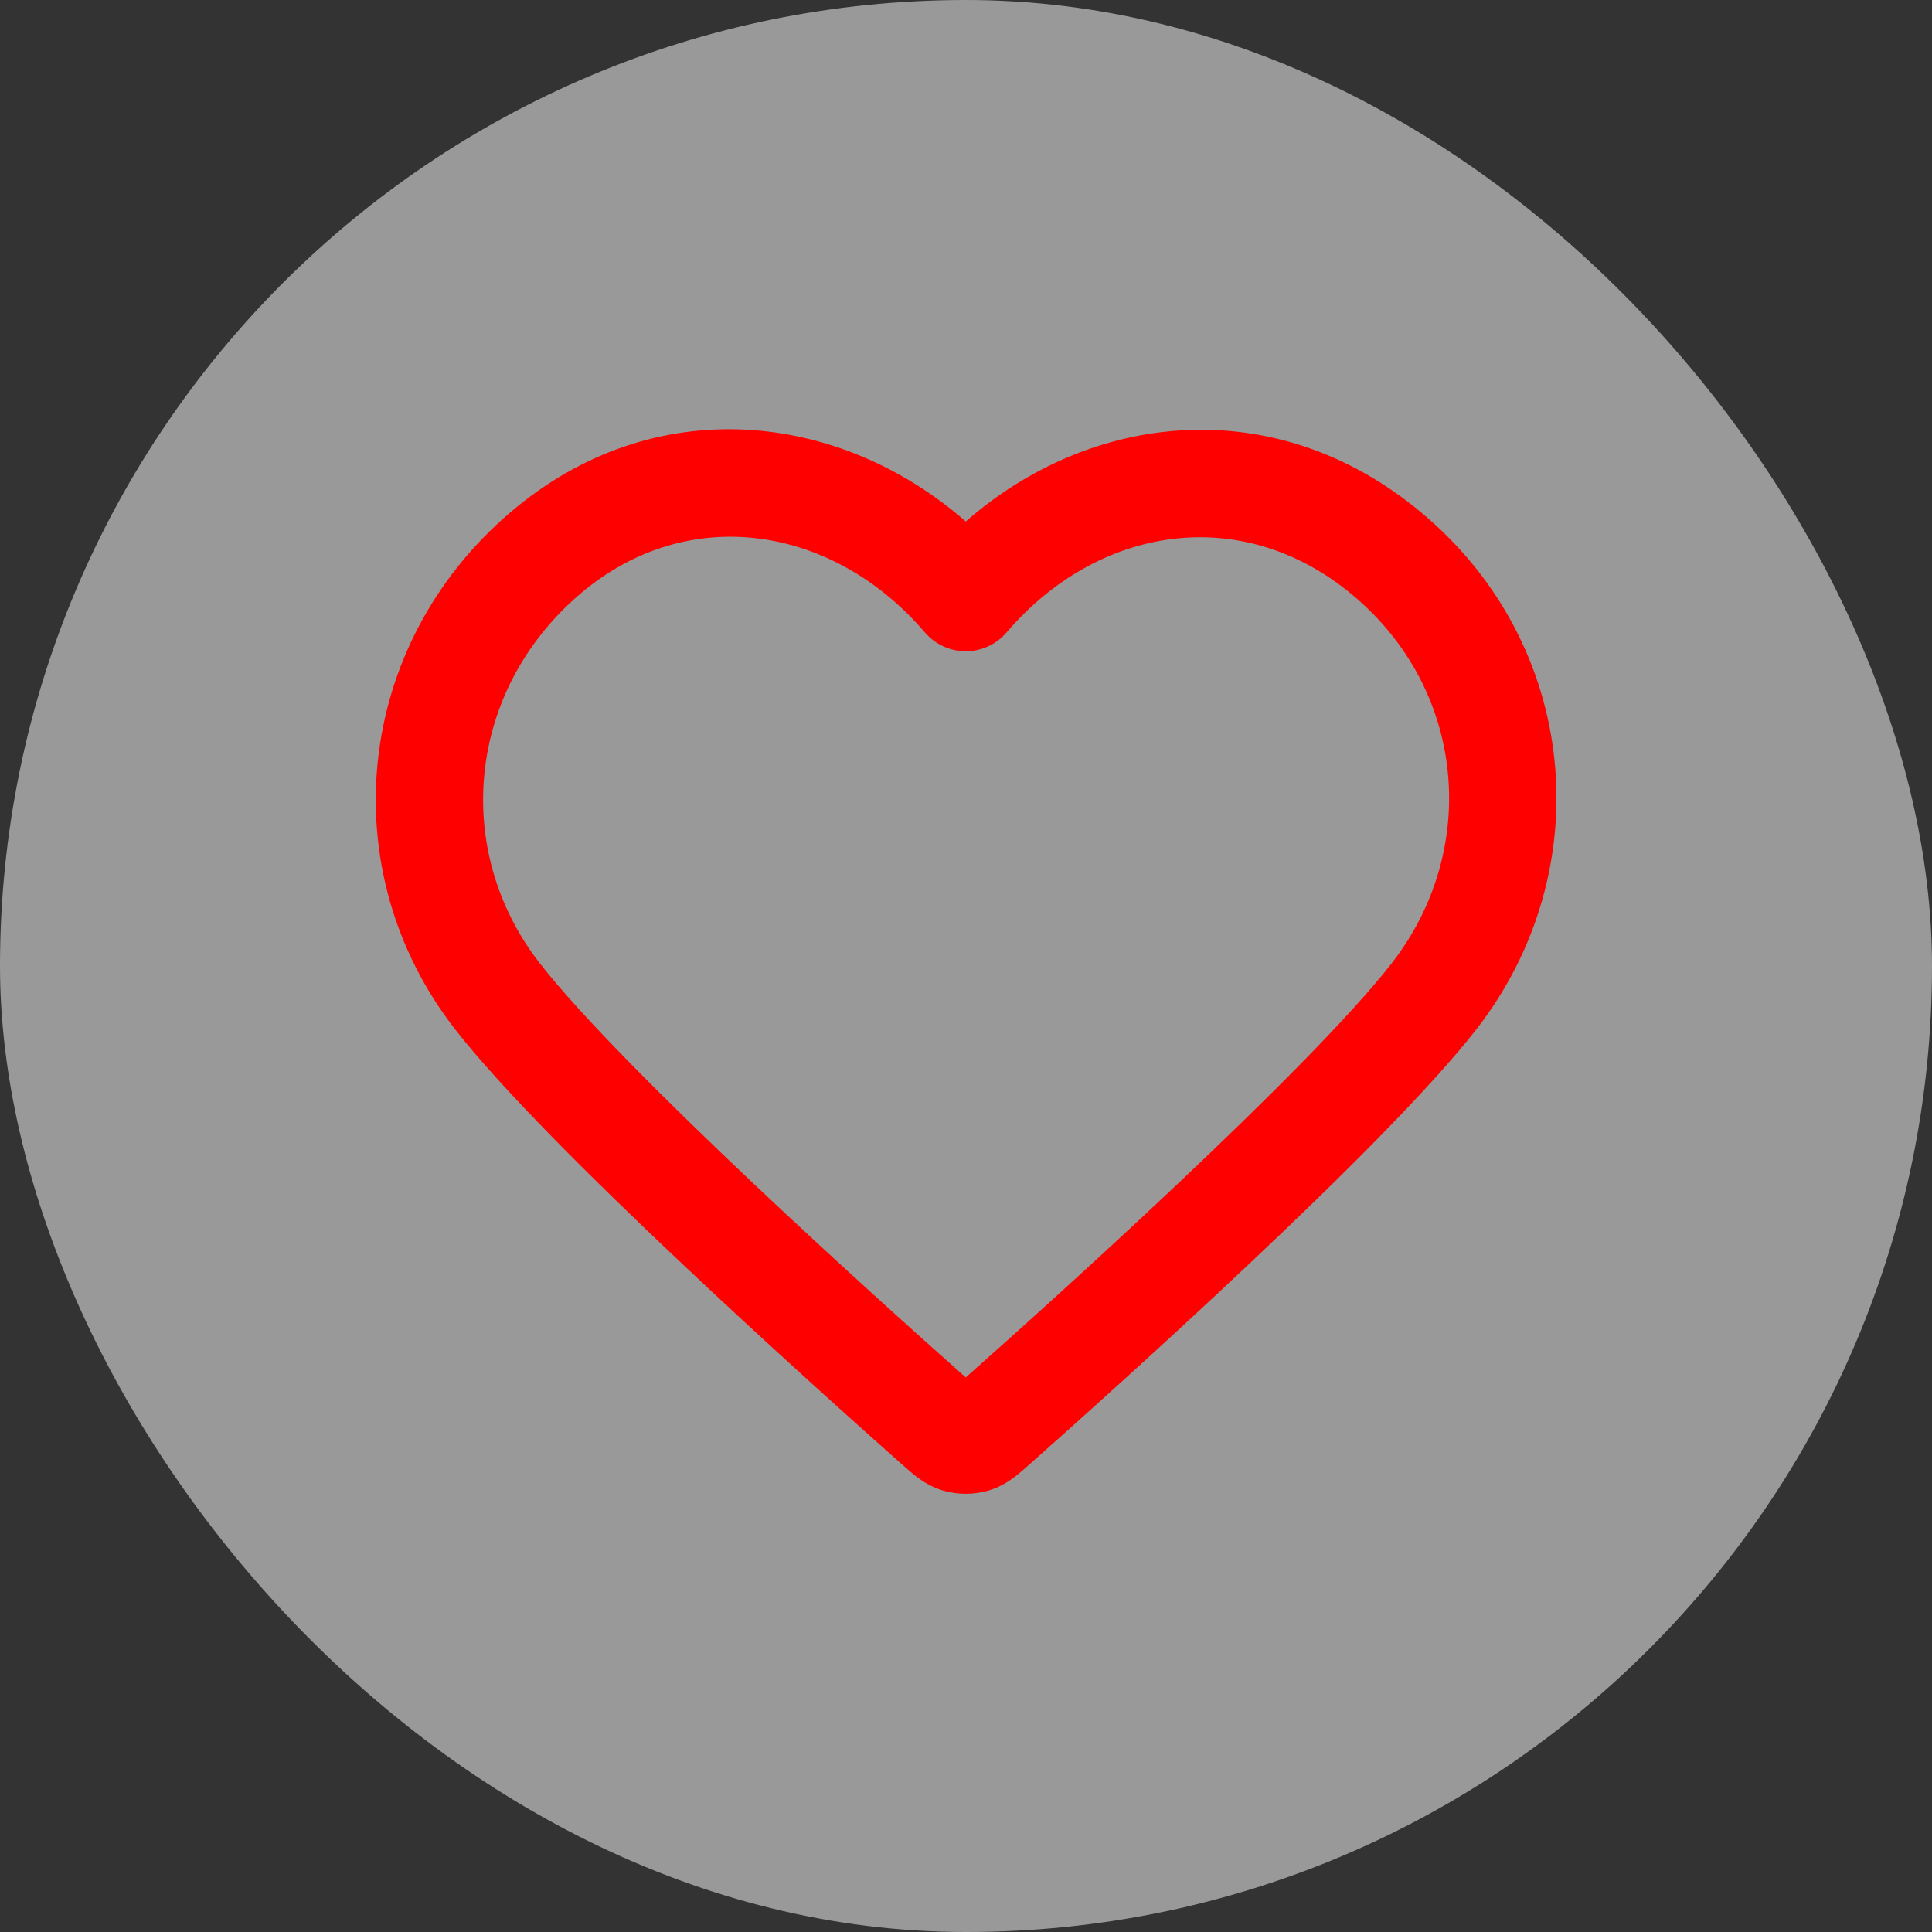
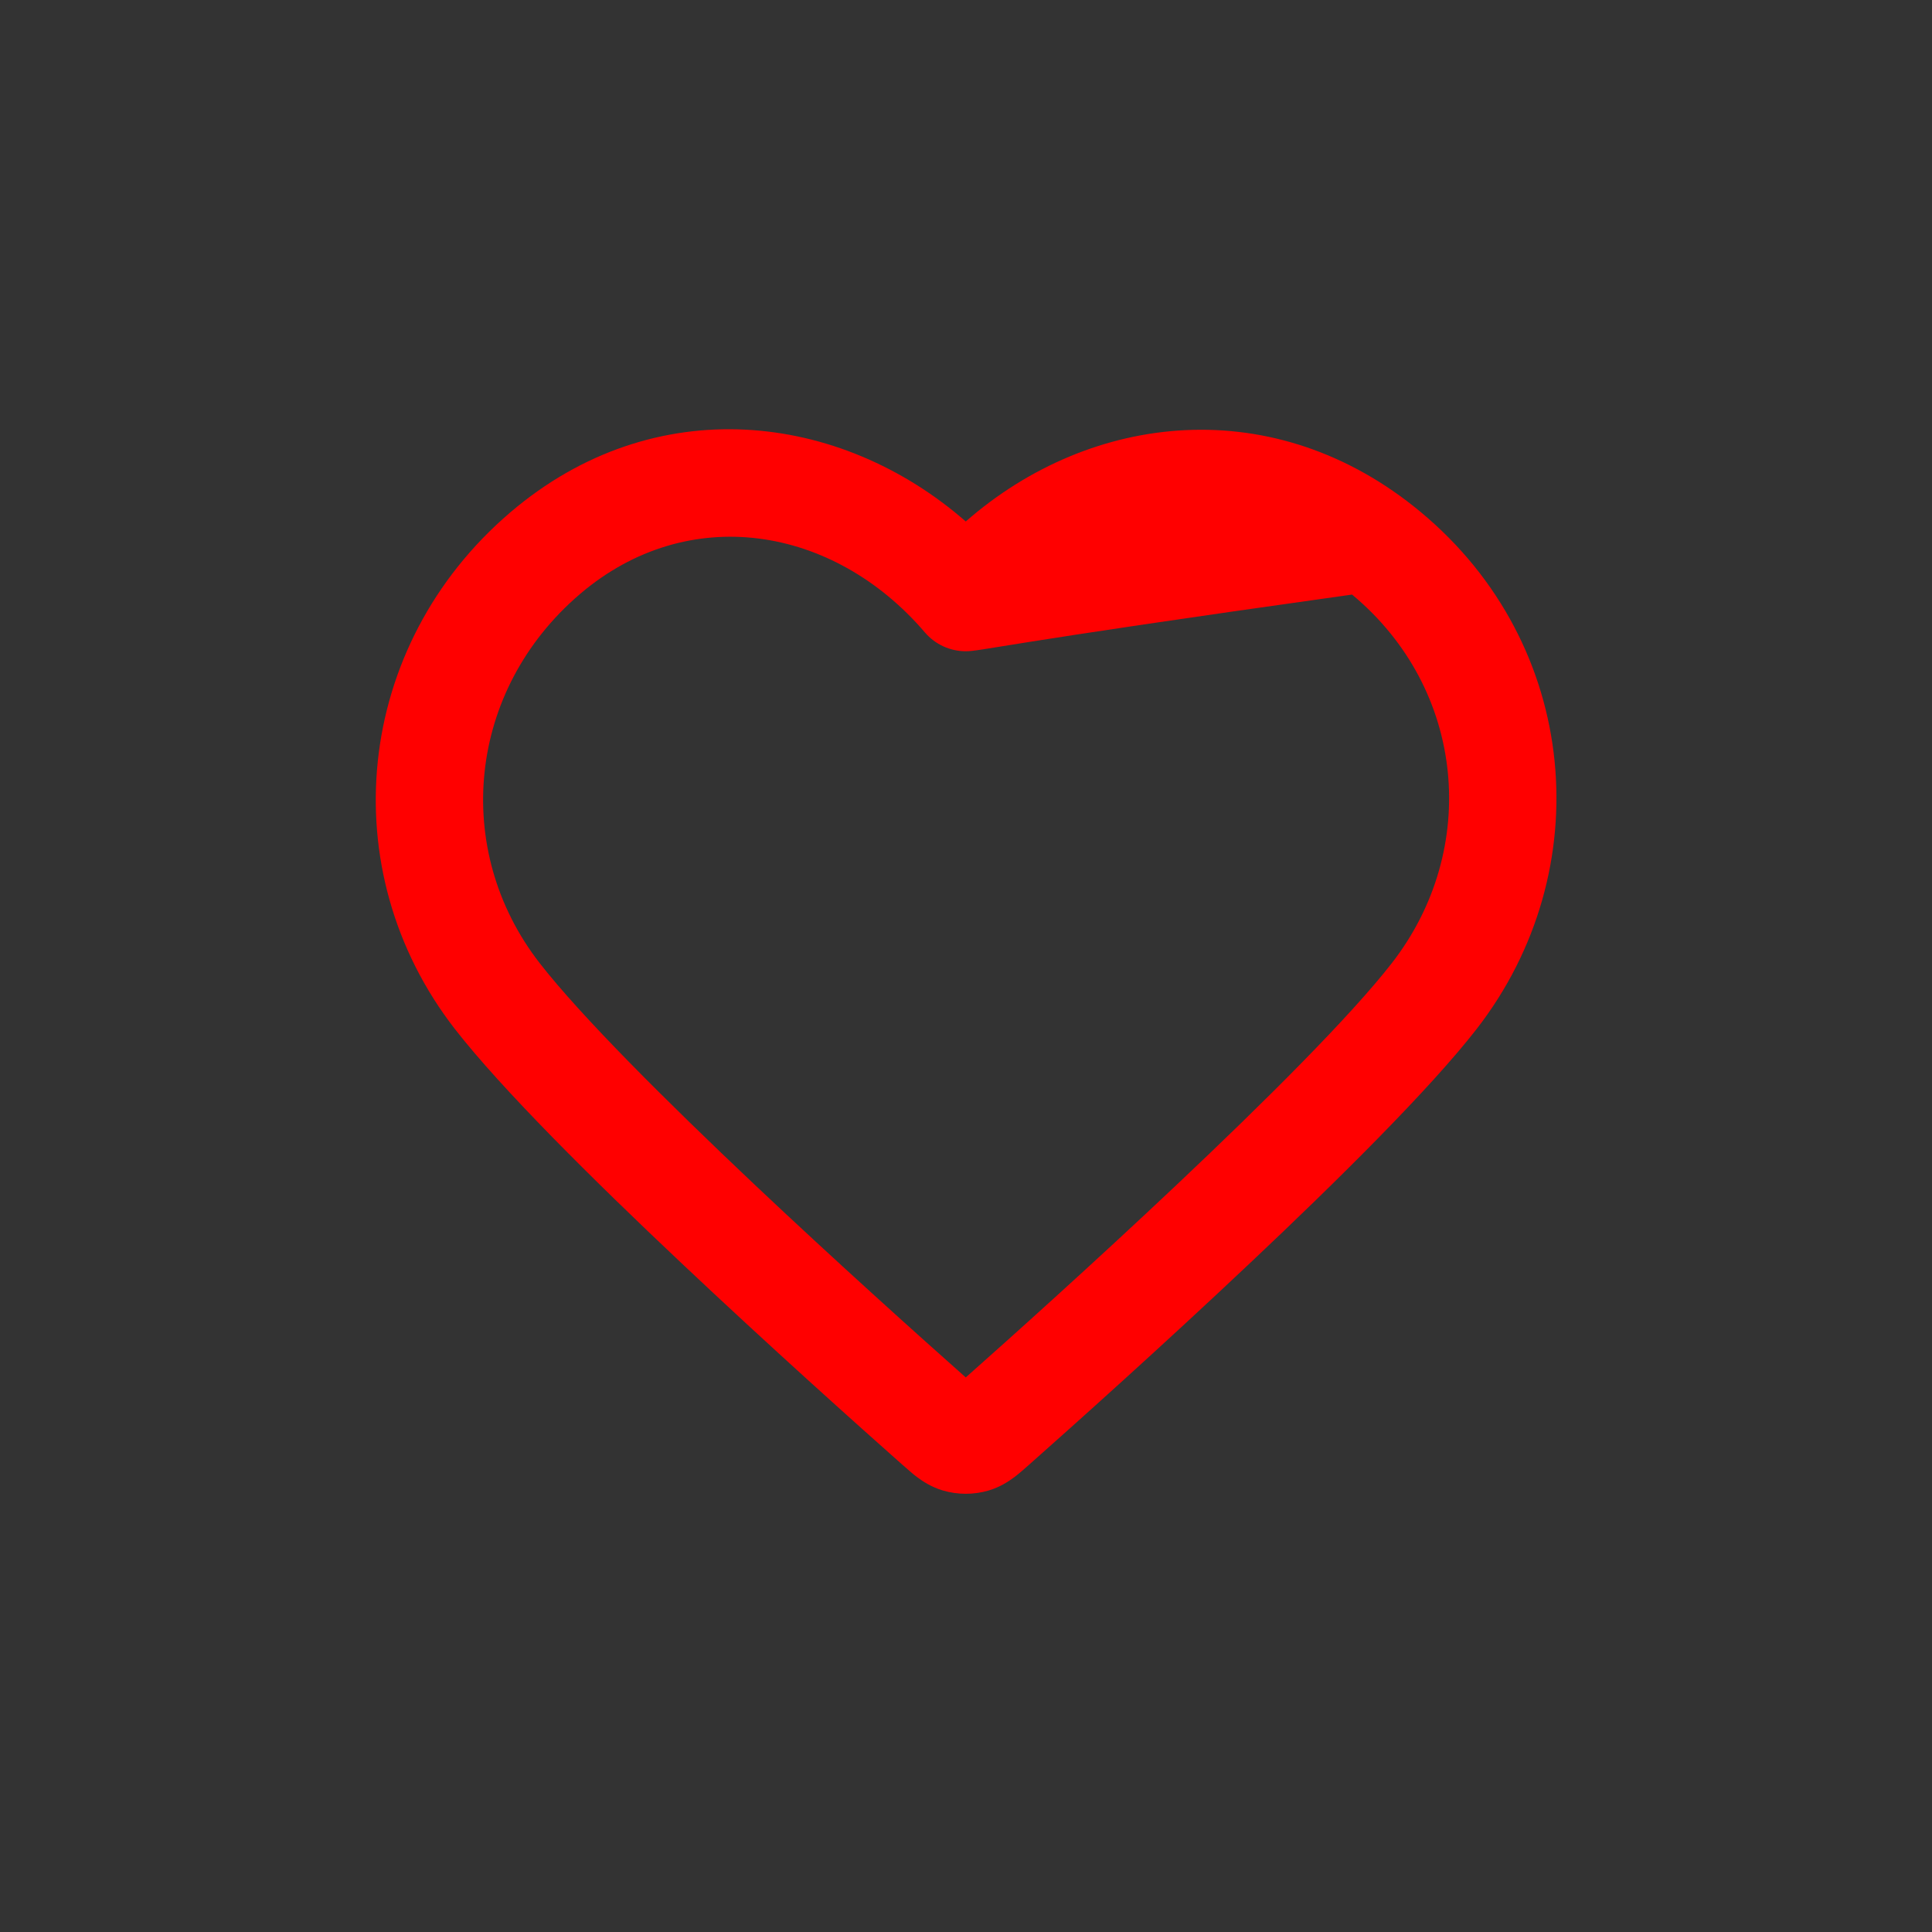
<svg xmlns="http://www.w3.org/2000/svg" width="24" height="24" viewBox="0 0 24 24" fill="none">
  <rect x="0" y="0" width="24" height="24" fill="#333333" stroke="none" />
-   <rect width="24" height="24" rx="12" fill="white" fill-opacity="0.5" />
-   <path fill-rule="evenodd" clip-rule="evenodd" d="M11.997 6.478C10.437 5.115 8.13 4.836 6.338 6.366C4.4 8.022 4.119 10.811 5.651 12.783C6.233 13.531 7.368 14.656 8.459 15.685C9.563 16.727 10.664 17.712 11.207 18.193L11.218 18.202C11.269 18.247 11.332 18.304 11.393 18.35C11.466 18.404 11.571 18.473 11.711 18.515C11.897 18.57 12.097 18.57 12.283 18.515C12.423 18.473 12.527 18.404 12.6 18.35C12.661 18.304 12.725 18.247 12.776 18.202L12.786 18.193C13.329 17.712 14.431 16.727 15.534 15.685C16.625 14.656 17.761 13.531 18.343 12.783C19.869 10.818 19.631 8.008 17.649 6.361C15.837 4.855 13.555 5.114 11.997 6.478ZM11.49 7.857C10.354 6.528 8.547 6.233 7.204 7.38C5.802 8.578 5.613 10.561 6.704 11.964C7.213 12.619 8.273 13.676 9.374 14.716C10.403 15.687 11.432 16.61 11.997 17.111C12.562 16.61 13.591 15.687 14.619 14.716C15.721 13.676 16.781 12.619 17.29 11.964C18.386 10.554 18.211 8.562 16.796 7.386C15.418 6.241 13.635 6.534 12.503 7.857C12.377 8.005 12.192 8.09 11.997 8.09C11.802 8.09 11.617 8.005 11.49 7.857Z" fill="#FF0000" />
+   <path fill-rule="evenodd" clip-rule="evenodd" d="M11.997 6.478C10.437 5.115 8.13 4.836 6.338 6.366C4.4 8.022 4.119 10.811 5.651 12.783C6.233 13.531 7.368 14.656 8.459 15.685C9.563 16.727 10.664 17.712 11.207 18.193L11.218 18.202C11.269 18.247 11.332 18.304 11.393 18.35C11.466 18.404 11.571 18.473 11.711 18.515C11.897 18.57 12.097 18.57 12.283 18.515C12.423 18.473 12.527 18.404 12.6 18.35C12.661 18.304 12.725 18.247 12.776 18.202L12.786 18.193C13.329 17.712 14.431 16.727 15.534 15.685C16.625 14.656 17.761 13.531 18.343 12.783C19.869 10.818 19.631 8.008 17.649 6.361C15.837 4.855 13.555 5.114 11.997 6.478ZM11.49 7.857C10.354 6.528 8.547 6.233 7.204 7.38C5.802 8.578 5.613 10.561 6.704 11.964C7.213 12.619 8.273 13.676 9.374 14.716C10.403 15.687 11.432 16.61 11.997 17.111C12.562 16.61 13.591 15.687 14.619 14.716C15.721 13.676 16.781 12.619 17.29 11.964C18.386 10.554 18.211 8.562 16.796 7.386C12.377 8.005 12.192 8.09 11.997 8.09C11.802 8.09 11.617 8.005 11.49 7.857Z" fill="#FF0000" />
</svg>